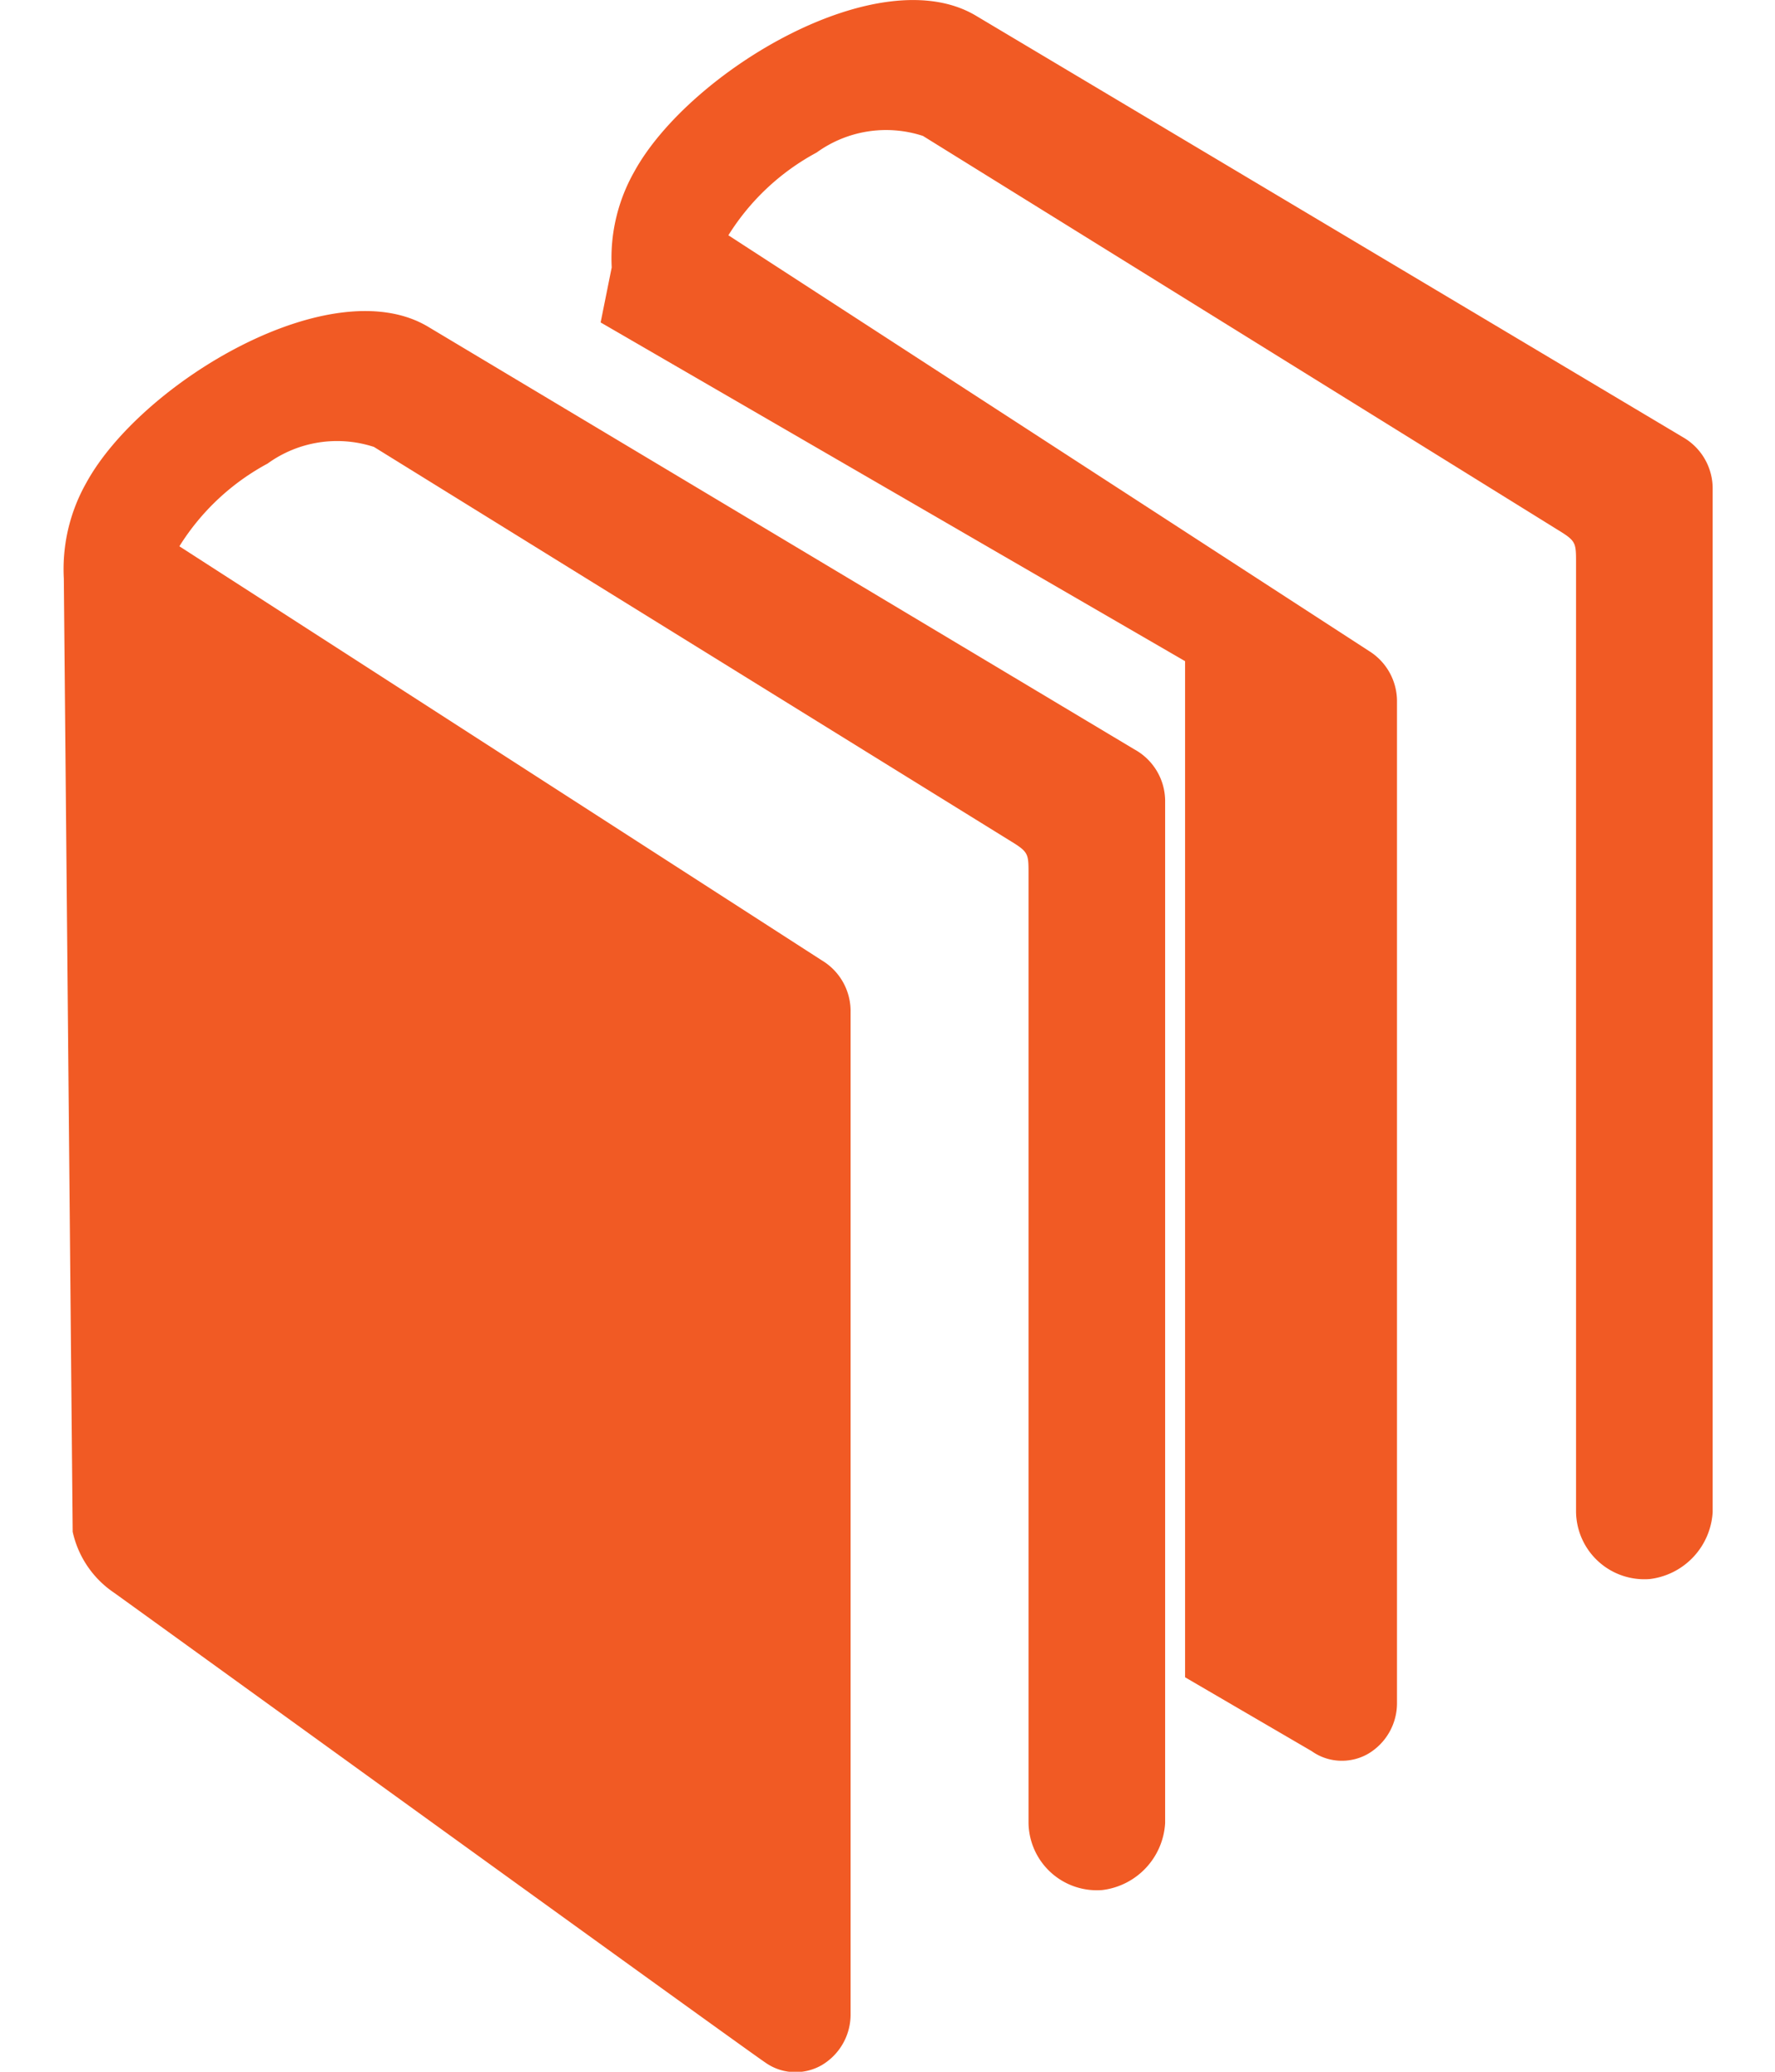
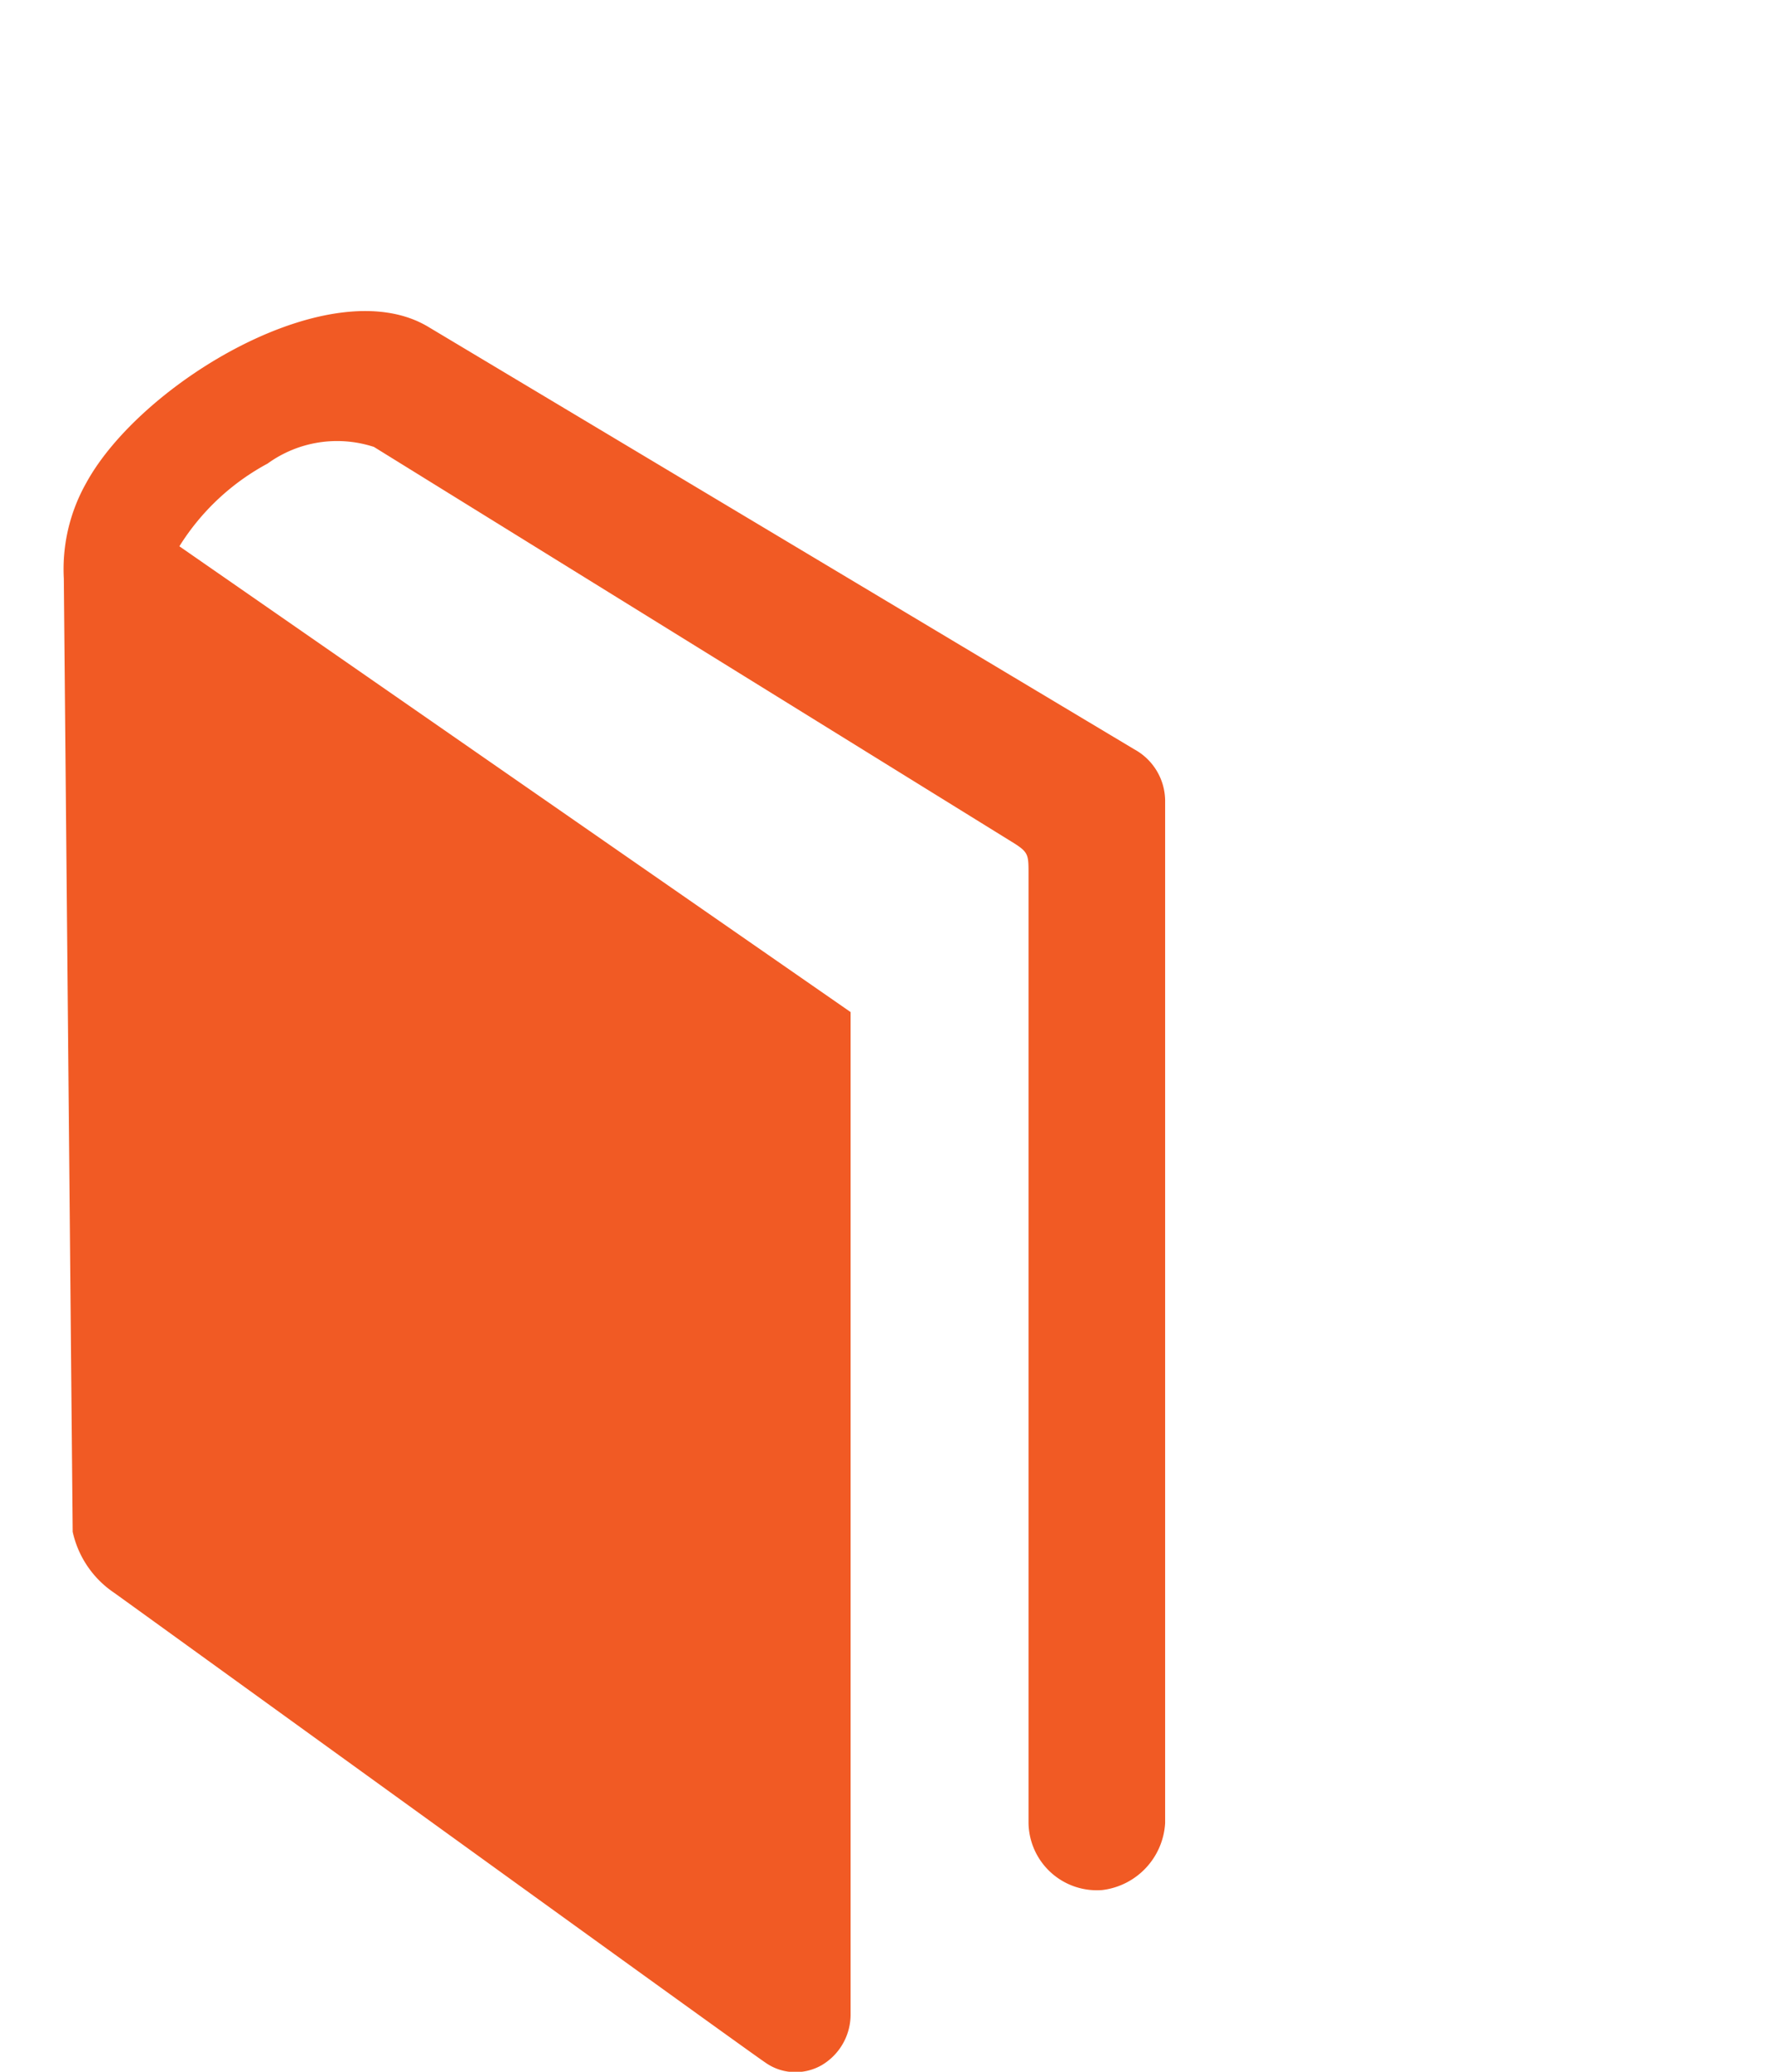
<svg xmlns="http://www.w3.org/2000/svg" viewBox="0 0 44.62 56.09" width="36" height="42">
  <defs>
    <style>.cls-1{fill:#f15a24;}</style>
  </defs>
  <title>icn-cate</title>
  <g id="レイヤー_2" data-name="レイヤー 2">
    <g id="レイヤー_3" data-name="レイヤー 3">
-       <path class="cls-1" d="M14.84,7.24l-.3,1.49L30.37,17.9V45.41l3.43,2a1.4,1.4,0,0,0,.82.26,1.42,1.42,0,0,0,.71-.19,1.59,1.59,0,0,0,.78-1.39V19a1.6,1.6,0,0,0-.75-1.37L18,6.37a6.37,6.37,0,0,1,2.39-2.24,3.21,3.21,0,0,1,2.88-.45L40.44,14.33c.51.31.52.35.52.88V40.94a1.85,1.85,0,0,0,2,1.81,1.94,1.94,0,0,0,1.7-1.81V13.24a1.6,1.6,0,0,0-.75-1.37L24.73.44c-2.62-1.6-7.79,1.49-9.28,4.21a4.74,4.74,0,0,0-.61,2.59" />
-       <path class="cls-1" d="M29,20.29,9.89,8.86C7.27,7.26,2.1,10.35.61,13.07A4.74,4.74,0,0,0,0,15.66L.24,41.47a2.68,2.68,0,0,0,1.12,1.65C2.42,43.88,18.5,55.51,19,55.84a1.4,1.4,0,0,0,.82.26,1.42,1.42,0,0,0,.71-.19,1.59,1.59,0,0,0,.78-1.39V27.4A1.6,1.6,0,0,0,20.53,26L3.13,14.79a6.37,6.37,0,0,1,2.39-2.24,3.21,3.21,0,0,1,2.88-.45L25.61,22.75c.51.31.52.35.52.88V49.36a1.85,1.85,0,0,0,2,1.81,1.94,1.94,0,0,0,1.7-1.81V21.66A1.6,1.6,0,0,0,29,20.29Z" />
+       <path class="cls-1" d="M29,20.29,9.89,8.86C7.27,7.26,2.1,10.35.61,13.07A4.74,4.74,0,0,0,0,15.66L.24,41.47a2.68,2.68,0,0,0,1.12,1.65C2.42,43.88,18.5,55.51,19,55.84a1.4,1.4,0,0,0,.82.26,1.42,1.42,0,0,0,.71-.19,1.59,1.59,0,0,0,.78-1.39V27.4L3.13,14.79a6.37,6.37,0,0,1,2.39-2.24,3.21,3.21,0,0,1,2.88-.45L25.61,22.75c.51.31.52.35.52.88V49.36a1.85,1.85,0,0,0,2,1.81,1.94,1.94,0,0,0,1.7-1.81V21.66A1.6,1.6,0,0,0,29,20.29Z" />
    </g>
  </g>
</svg>